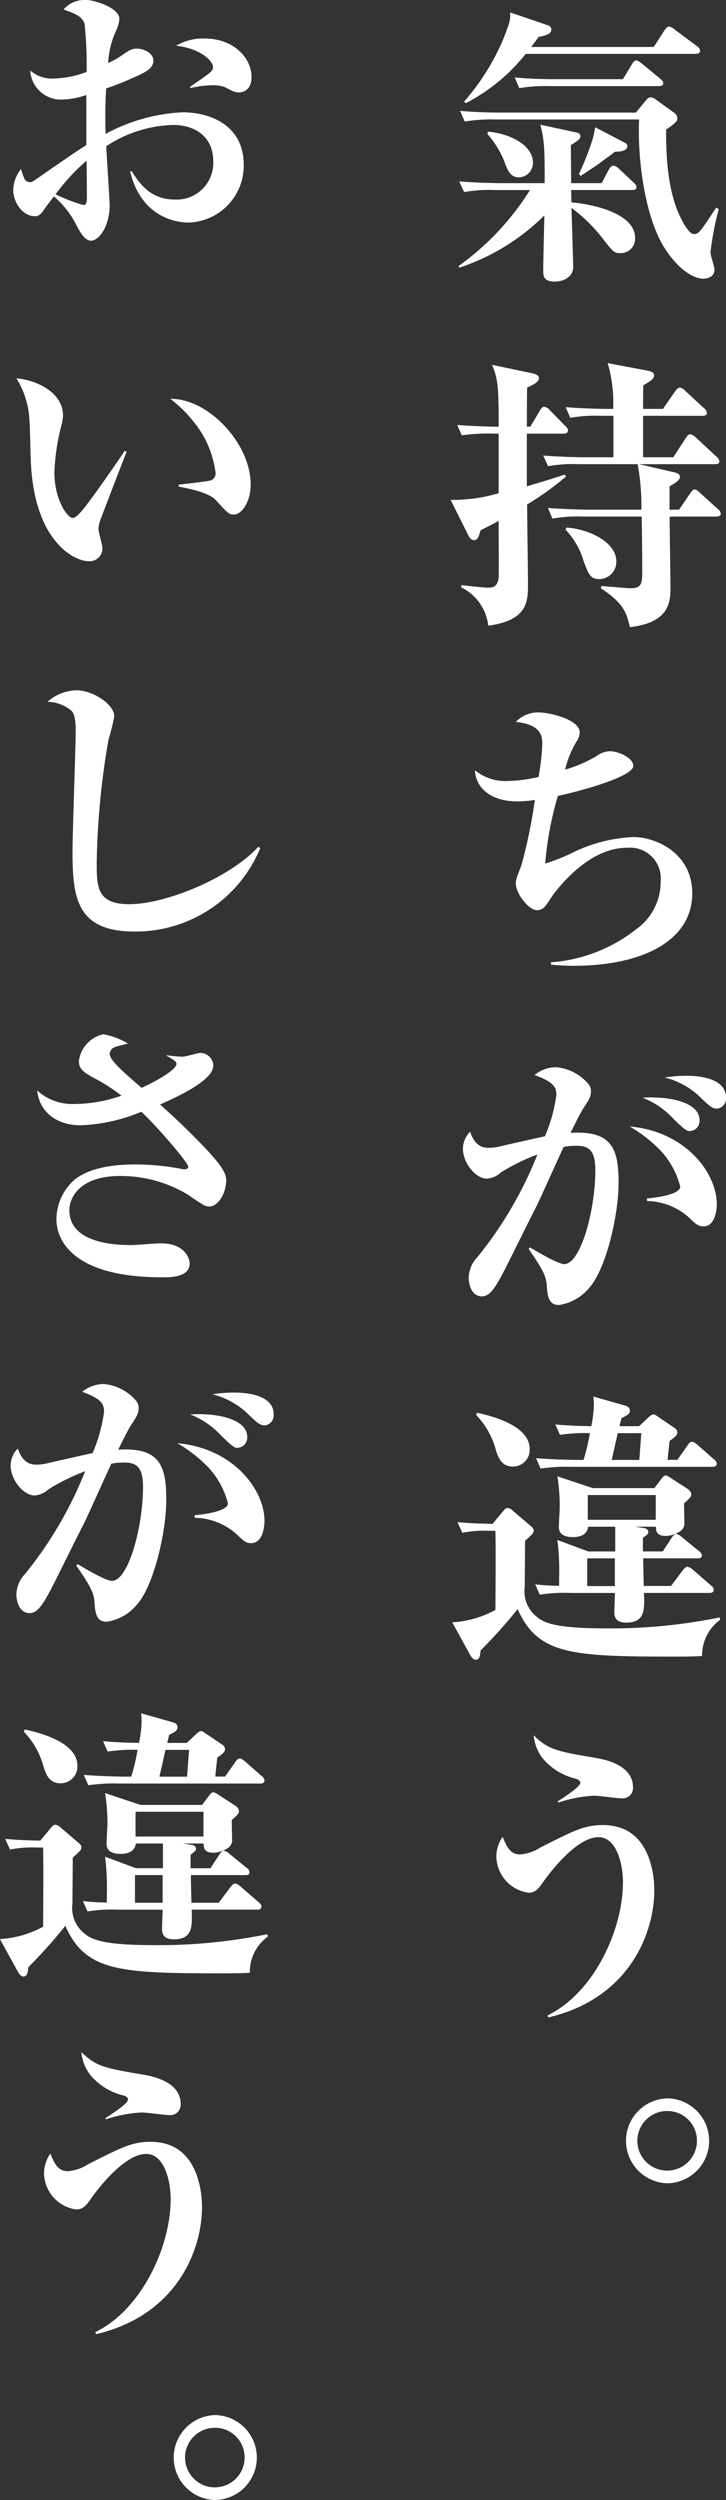
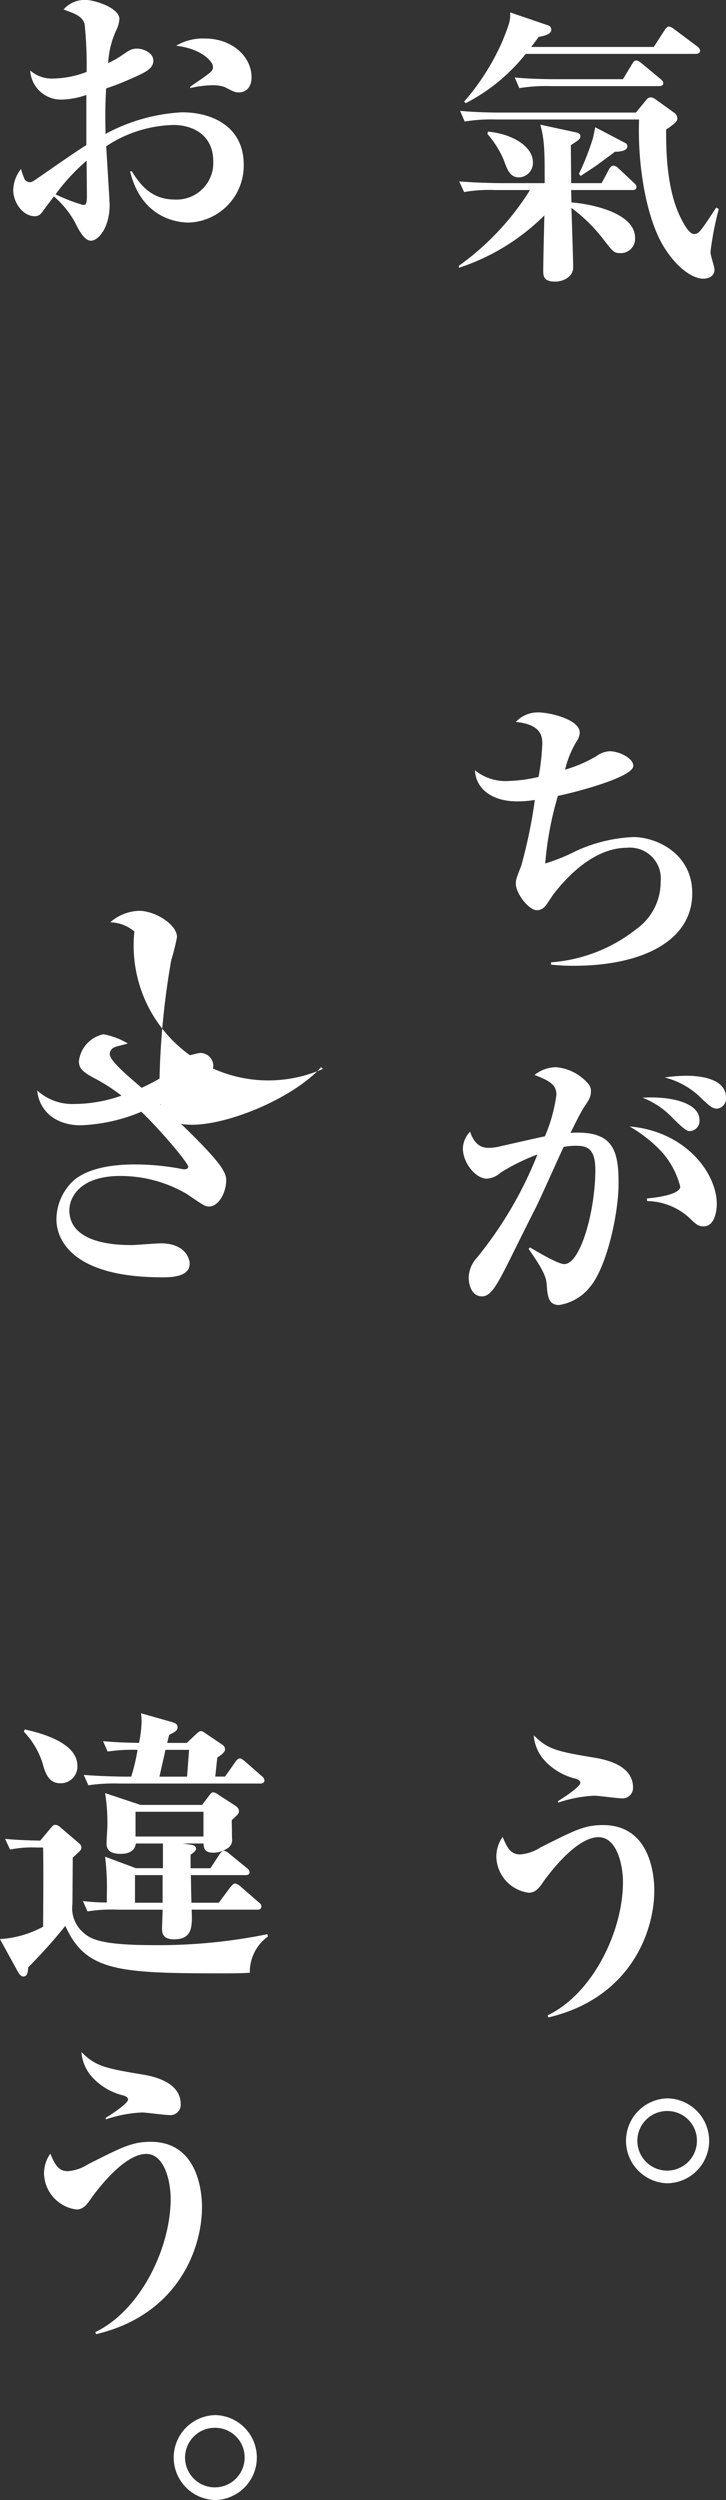
<svg xmlns="http://www.w3.org/2000/svg" width="75.868" height="261.141" viewBox="0 0 75.868 261.141">
  <rect x="0" y="0" width="75.868" height="261.141" fill="#333333" stroke="none" />
  <g id="グループ_151" data-name="グループ 151" transform="translate(-3494.68 -453.027)">
    <path id="パス_387" data-name="パス 387" d="M3560.743,472.877h-6.376l.03,1.294c2.256.18,6.647,1.143,6.647,3.7a1.492,1.492,0,0,1-1.564,1.594c-.632,0-.752-.15-1.774-1.474a16.849,16.849,0,0,0-3.309-3.248c.03.962.181,5.534.181,6.226,0,.9-.933,1.473-1.895,1.473-1.233,0-1.233-.631-1.233-1.172,0-.963.09-4.6.12-5.745a22.629,22.629,0,0,1-8.932,5.474v-.211a27.963,27.963,0,0,0,7.429-7.91h-3.64a15.133,15.133,0,0,0-3.248.211l-.511-1.113c1.835.151,3.97.181,4.3.181h4.631c0-3.248,0-4.422-.451-6.106l3.759.813c.181.029.422.15.422.36,0,.3-.091.391-.993.963,0,.872.03,3.128.03,3.97h3.188l.782-1.474c.09-.15.271-.361.451-.361a1.032,1.032,0,0,1,.542.3l1.563,1.473c.151.151.3.271.3.452C3561.194,472.847,3560.954,472.877,3560.743,472.877Zm8.181,6.5c0,.3.42,1.533.42,1.8,0,.722-.631.962-1.2.962-.692,0-2.376-.6-4.061-3.277-1.894-3.038-2.8-8.723-2.616-13.354h-14.977a17.417,17.417,0,0,0-3.249.211l-.481-1.113c1.835.18,3.94.18,4.271.18h14.1l1.113-1.353a.61.61,0,0,1,.421-.241.945.945,0,0,1,.481.181l2.045,1.473a.748.748,0,0,1,.271.572c0,.271-.241.511-1.173,1.143,0,1.894,0,6.195,1.534,9.233.21.421.842,1.684,1.383,1.684.511,0,.722-.331,2.316-2.767l.271.151A31.708,31.708,0,0,0,3568.924,479.374Zm-1.534-20.722h-17.775a19.2,19.2,0,0,1-6.255,5.143l-.181-.151a24.749,24.749,0,0,0,4.03-6.375c.752-1.9.812-2.106.782-2.948l3.97,1.354a.45.45,0,0,1,.331.451c0,.511-.842.661-1.323.752-.121.18-.662.9-.782,1.052H3563l1.143-1.774c.18-.271.33-.361.451-.361a1.309,1.309,0,0,1,.571.3l2.376,1.774a.646.646,0,0,1,.3.451C3567.841,458.592,3567.57,458.652,3567.39,458.652Zm-18.466,12.9c-.963,0-1.233-.812-1.594-1.8a10.148,10.148,0,0,0-1.715-2.737l.06-.241c2.587.241,4.692,1.564,4.692,3.188A1.5,1.5,0,0,1,3548.924,471.554Zm14.586-9.534H3552.2a17.4,17.4,0,0,0-3.248.211l-.482-1.113c1.805.18,3.94.18,4.271.18h7.037l.963-1.594c.12-.21.241-.36.421-.36.151,0,.3.09.572.3l1.924,1.594c.181.151.331.271.331.482C3563.991,461.99,3563.72,462.02,3563.51,462.02Zm-4.571,6.857c-.331.271-.482.361-1.655,1.233-.18.151-1.293.873-1.924,1.294l-.181-.211a27.159,27.159,0,0,0,1.444-3.669c.06-.18.21-1.022.271-1.2l3.1,1.624a.362.362,0,0,1,.241.361C3560.232,468.877,3559.179,468.877,3558.939,468.877Z" fill="#fff" />
-     <path id="パス_388" data-name="パス 388" d="M3553.585,498.325h-3.849v5.5c2.526-.752,3.188-.963,3.97-1.233l.12.21a29.772,29.772,0,0,1-4.06,2.918c0,1.323.09,7.188.09,8.39,0,1.865-.15,3.73-4.15,4.271a5.11,5.11,0,0,0-2.827-4l.029-.24c.933.12,2.376.27,2.767.27.6,0,.993-.15,1.113-1.022.031-.241,0-5.414,0-5.955-.692.391-1.2.631-1.894.992-.181.692-.331,1.023-.662,1.023-.271,0-.451-.211-.6-.481l-1.865-3.73a16.719,16.719,0,0,0,5.022-.691v-6.226h-.6a18.459,18.459,0,0,0-3.248.18l-.482-1.082c1.625.12,3.429.18,4.331.18,0-3.819-.03-4.962-.692-6.466l4.271.9c.361.091.632.241.632.482,0,.421-.632.721-1.233.992-.03.632-.03,3.489-.03,4.09h.36l1.023-1.714c.12-.211.241-.361.421-.361a.814.814,0,0,1,.572.331l1.654,1.684c.15.15.27.271.27.451C3554.036,498.265,3553.766,498.325,3553.585,498.325Zm15.97,8.662h-4.9c0,1.143.09,6.255.09,7.278,0,1.534,0,3.789-4.24,4.271-.331-1.384-.572-2.467-3.038-4.061l.06-.24c.271.03,2.857.24,2.947.24,1.143,0,1.324-.3,1.324-1.744,0-1.323-.03-4.541-.06-5.744h-6.076a15.154,15.154,0,0,0-3.248.21l-.481-1.113c1.835.151,3.94.181,4.271.181h5.5a23.829,23.829,0,0,0-.39-4.752h-6.106a14.875,14.875,0,0,0-3.248.211l-.511-1.113c1.834.15,3.97.18,4.3.18h3.037V496.46h-1.263a15.132,15.132,0,0,0-3.248.211l-.481-1.113c1.835.151,3.94.181,4.271.181h.691a14.585,14.585,0,0,0-.571-4.782l4.15.782c.421.09.692.21.692.481,0,.391-.3.571-1.113,1.053-.03.511-.03.9-.03,2.466h2.075l1.294-1.865c.18-.241.33-.361.481-.361a.9.9,0,0,1,.541.331l1.985,1.834a.673.673,0,0,1,.3.512c0,.18-.211.27-.451.27h-6.226v4.331h3.158l1.323-2.045c.151-.21.271-.361.451-.361a1,1,0,0,1,.542.3l2.195,2.045a.718.718,0,0,1,.3.511c0,.241-.271.271-.451.271h-7.94l3.639.842c.3.06.632.181.632.481,0,.361-.542.692-1.083.993v2.436h.992l1.173-1.714c.181-.241.271-.391.451-.391s.331.12.542.33l1.894,1.715a.669.669,0,0,1,.3.511C3570.006,506.9,3569.736,506.987,3569.555,506.987Zm-12.24,6.526c-.933,0-1.113-.451-1.655-1.895a7.834,7.834,0,0,0-1.894-3.278l.12-.21c2.677.21,5.2,1.684,5.2,3.518A1.791,1.791,0,0,1,3557.315,513.513Z" fill="#fff" />
    <path id="パス_389" data-name="パス 389" d="M3554.638,553.908a22.861,22.861,0,0,1-2.376-.12v-.241a16.287,16.287,0,0,0,8.9-3.458,6.034,6.034,0,0,0,2.556-4.963,3.217,3.217,0,0,0-3.488-3.548c-3.4,0-6.165,2.887-7.609,4.721-.18.211-.812,1.233-.992,1.414a1.124,1.124,0,0,1-.843.391c-.842,0-2.2-1.745-2.2-2.767,0-.421.06-.572.571-1.895a52.029,52.029,0,0,0,1.414-6.857,11.353,11.353,0,0,1-1.835.15c-2.857,0-4.361-1.5-4.421-3.248a5.074,5.074,0,0,0,3.609,1.113,14.927,14.927,0,0,0,3.038-.421,25.2,25.2,0,0,0,.391-3.429c0-.752-.06-2.045-2.767-2.315a3.16,3.16,0,0,1,2.346-.993c1.233,0,4.33.752,4.33,2.1a1.738,1.738,0,0,1-.33.933,10.082,10.082,0,0,0-1.2,2.947,14.44,14.44,0,0,0,3.278-1.413,2.5,2.5,0,0,1,1.383-.512c.933,0,2.466.692,2.466,1.534,0,1.143-5.8,2.707-7.879,3.128a34.491,34.491,0,0,0-1.324,7.068,20.166,20.166,0,0,0,3.128-1.264,15.861,15.861,0,0,1,6.1-1.5c2.346,0,6.136,1.684,6.136,5.864C3567.029,551.322,3561.766,553.908,3554.638,553.908Z" fill="#fff" />
    <path id="パス_390" data-name="パス 390" d="M3556.292,587.506a5.075,5.075,0,0,1-3.188,1.835c-.932,0-1.173-.632-1.263-1.745-.06-1.022-.09-1.5-1.925-4.12l.151-.15c.511.3,2.887,1.744,3.578,1.744,1.715,0,3.249-5.624,3.249-9.835,0-2.075-.722-2.526-1.955-2.526a6.693,6.693,0,0,0-1.354.12c-.3.6-2.406,5.324-2.887,6.286-.421.812-2.5,4.993-2.887,5.775-1.263,2.5-1.865,3.549-2.767,3.549-1.023,0-1.384-1.113-1.384-1.986a3.215,3.215,0,0,1,.9-2.1,40.884,40.884,0,0,0,6.285-10.736,21.447,21.447,0,0,0-3.849,1.894,2.322,2.322,0,0,1-1.444.632c-1.173,0-2.5-1.654-2.5-3.158a2.631,2.631,0,0,1,.752-1.745c.481,1.414,1.233,1.685,1.925,1.685a4.822,4.822,0,0,0,.932-.091c1.052-.24,3.94-.9,4.963-1.112a16.5,16.5,0,0,0,1.2-4.331c0-.9-.421-1.383-2.285-2.075a3.59,3.59,0,0,1,2.255-.812,5,5,0,0,1,3.369,1.744,1.1,1.1,0,0,1,.271.752c0,.541-.151.842-.723,1.684-.36.542-.872,1.594-1.413,2.677,4.331-.271,5.023,1.654,5.023,5.2C3559.33,579.9,3558.036,585.521,3556.292,587.506Zm11.91-6.376c-.572,0-.812-.24-1.594-.992a6.717,6.717,0,0,0-4.3-1.654l-.03-.271c2.556-.241,3.489-.752,3.489-1.233a8.645,8.645,0,0,0-2.075-3.789,14.614,14.614,0,0,0-3.219-2.5c5.865.512,9.113,4.873,9.113,8.121C3569.585,579.326,3569.435,581.13,3568.2,581.13Zm-1.444-9.955c-.331,0-.6-.21-1.744-1.323a8.6,8.6,0,0,0-3.188-2.165c2.917-.181,5.954.511,5.954,2.346A1.064,1.064,0,0,1,3566.758,571.175Zm2.857-2.345c-.481,0-.752-.211-1.924-1.354a8.243,8.243,0,0,0-3.549-1.9,15.515,15.515,0,0,1,2.225-.18c.632,0,4.181,0,4.181,2.286A1.055,1.055,0,0,1,3569.615,568.83Z" fill="#fff" />
-     <path id="パス_391" data-name="パス 391" d="M3568.051,626.006c-.6.031-1.083.061-2.736.061-10.918,0-14.407-.181-16.542-4.963a53,53,0,0,1-3.879,4.331c-.031.512-.091.962-.512.962-.27,0-.481-.36-.541-.45l-1.9-3.459a10.74,10.74,0,0,0,4.511-1.294c.031-5.082.031-6.526,0-8.27h-.691a11.645,11.645,0,0,0-2.767.21l-.511-1.112c1.323.12,2.255.15,3.669.18l1.082-1.293c.211-.241.3-.361.481-.361a.851.851,0,0,1,.542.27l1.8,1.535c.21.18.39.3.39.571,0,.24-.09.331-.9,1.052,0,.752-.03,4.121-.03,4.812a3.37,3.37,0,0,0,1.233,3.1c.842.752,2.346,1.233,7.4,1.233a56.831,56.831,0,0,0,11.73-1.143l.06.241A4.581,4.581,0,0,0,3568.051,626.006Zm-19.759-19.789c-1.022,0-1.444-.631-1.774-1.654a8.353,8.353,0,0,0-2.075-3.729l.089-.241c1.2.271,5.5,1.233,5.5,3.789A1.748,1.748,0,0,1,3548.292,606.217Zm20.511,13.2h-6.827c.06,1.744.12,3.1-1.864,3.1-1.233,0-1.233-.782-1.233-1.143,0-.271.06-1.654.06-1.955h-4.6a16.19,16.19,0,0,0-3.248.18l-.481-1.082a19.7,19.7,0,0,0,2.5.15v-.692a27.008,27.008,0,0,0-.18-4.09l3.218,1.2h2.826V612.5h-2.826c-.151.962-1.023,1.083-1.594,1.083-1.053,0-1.474-.392-1.474-1.083,0-.271.09-1.654.09-1.955a19.746,19.746,0,0,0-.24-3.308l3.7,1.233h6.436l.752-.993c.09-.12.24-.331.421-.331a1.276,1.276,0,0,1,.541.271l1.684,1.083c.271.18.451.361.451.631s-.21.421-.752.933c0,.27.031,1.624.031,1.925a1,1,0,0,1-.542,1.052,2.692,2.692,0,0,1-1.413.421c-.932,0-.993-.481-1.023-.962h-2.165l.962.15c.361.06.421.3.421.421,0,.211-.331.421-.571.6v1.413h2.075l.962-1.473c.091-.121.271-.361.451-.361a1.226,1.226,0,0,1,.542.3l1.834,1.5a.616.616,0,0,1,.3.451c0,.3-.3.3-.451.3h-5.684c.03,1.594.03,1.774.06,2.887h2.857l1.233-1.654c.151-.18.331-.361.482-.361a1.389,1.389,0,0,1,.541.3l1.9,1.654c.15.12.3.241.3.451C3569.255,619.39,3568.984,619.42,3568.8,619.42Zm.331-13.173h-14.707a18.336,18.336,0,0,0-3.248.181l-.481-1.083c1.834.15,3.94.18,4.271.18h.691a20.421,20.421,0,0,0,.662-2.8,18.133,18.133,0,0,0-3.128.181l-.481-1.083c1.383.121,2.226.15,3.759.18a12.453,12.453,0,0,0,.271-2.225,7.066,7.066,0,0,0-.06-.872l3.278.932c.181.06.542.151.542.541,0,.331-.271.482-.872.782-.151.542-.151.6-.211.842h2.045l1.023-.962c.18-.15.3-.27.48-.27.151,0,.241.09.422.21l1.774,1.2a.6.6,0,0,1,.3.481c0,.331-.451.632-.812.872l-.21,1.985h1.022l1.083-1.533c.09-.151.27-.362.451-.362s.421.211.541.3l1.744,1.534a.669.669,0,0,1,.3.451C3569.585,606.187,3569.315,606.247,3569.134,606.247Zm-10.2,9.564h-2.888V618.7h2.888Zm4.27-6.617h-7.1v2.587h7.1Zm-3.97-6.466c-.09.421-.42,1.865-.631,2.8h2.887l.21-2.8Z" fill="#fff" />
    <path id="パス_392" data-name="パス 392" d="M3551.991,663.755l-.09-.21c4.752-2.286,7.879-8.812,7.879-13.925,0-1.8-.631-4.692-2.556-4.692-2.466,0-5.473,4.271-5.684,4.541-.511.752-.872,1.264-1.624,1.264a3.89,3.89,0,0,1-3.368-3.76,3.58,3.58,0,0,1,.661-2.075c.482,1.2.873,1.835,1.835,1.835a4.547,4.547,0,0,0,2.1-.722c3.579-1.8,4.6-2.346,6.557-2.346,5.052,0,5.353,5.5,5.353,6.8C3563.059,654.943,3560.443,661.77,3551.991,663.755Zm7.609-22.887c-.451,0-2.406-.271-2.8-.271a13.64,13.64,0,0,0-3.789.722l-.03-.15c.391-.241,2.346-1.474,2.346-1.925,0-.241-.3-.361-.482-.421a6.451,6.451,0,0,1-3.428-2.1,4.479,4.479,0,0,1-.963-2.437c1.474,1.474,2.406,1.685,6.376,2.346,2.587.421,4,1.474,4,3.1A1.086,1.086,0,0,1,3559.6,640.868Z" fill="#fff" />
    <path id="パス_393" data-name="パス 393" d="M3564.443,681.082a4.437,4.437,0,0,1,0-8.872,4.437,4.437,0,0,1,0,8.872Zm0-7.549a3.113,3.113,0,1,0,3.067,3.128A3.088,3.088,0,0,0,3564.443,673.533Z" fill="#fff" />
    <path id="パス_394" data-name="パス 394" d="M3514.409,476.275c-.481,0-4.842,0-6.135-5.353h.18c.843,1.353,2.015,2.947,4.482,2.947a3.821,3.821,0,0,0,4.03-3.97c0-2.917-2.316-3.819-4.151-3.819a13.241,13.241,0,0,0-7.037,2.225c.06,1.023.361,5.865.361,6.106,0,2.375-1.173,3.759-1.955,3.759-.722,0-1.323-1.233-1.594-1.775a9.6,9.6,0,0,0-2.286-2.857c-.24.361-.662.873-.872,1.173-.391.542-.571.9-1.113.9-1.293,0-2.255-1.473-2.255-2.736a3.7,3.7,0,0,1,.812-2.2,8.19,8.19,0,0,0,.39,1.113.727.727,0,0,0,.542.271c.21,0,.421-.151.812-.421,1.684-1.173,3.849-2.677,5.083-3.459v-5.233a8.4,8.4,0,0,1-2.527.481,3.215,3.215,0,0,1-3.338-3.038,3.4,3.4,0,0,0,2.376.843,10.226,10.226,0,0,0,3.519-.692,42.048,42.048,0,0,0-.211-5.023c-.27-.812-.992-1.052-2.2-1.5a2.925,2.925,0,0,1,2.346-.993c.872,0,3.488.812,3.488,1.985a3.188,3.188,0,0,1-.24.993,9.267,9.267,0,0,0-.933,3.608,8.465,8.465,0,0,0,1.354-.751c.872-.6,1.112-.752,1.654-.752.782,0,1.714.511,1.714,1.233,0,.842-.722,1.2-2.316,1.9a26.7,26.7,0,0,1-2.616,1.022c-.121,1.985-.09,3.429-.061,4.752a18.829,18.829,0,0,1,8-2.256c3.159,0,6.437,1.5,6.437,5.474A5.949,5.949,0,0,1,3514.409,476.275Zm-10.676-6.466a20.75,20.75,0,0,0-3.248,3.519,18.652,18.652,0,0,0,2.887,1.113c.241,0,.391-.061.391-.933C3503.763,472.967,3503.733,470.411,3503.733,469.809Zm15.94-7.128c-.452,0-.6-.09-1.534-.571a3.836,3.836,0,0,0-1.294-.181,10.835,10.835,0,0,0-2.285.3v-.15c2.285-1.564,2.376-1.624,2.376-2.075,0-.572-1.234-1.9-3.85-2.2a5.471,5.471,0,0,1,3.007-.752c2.918,0,4.873,1.955,4.873,4.03C3520.966,462.621,3519.823,462.681,3519.673,462.681Z" fill="#fff" />
-     <path id="パス_395" data-name="パス 395" d="M3505.146,507.407a3.5,3.5,0,0,0-.18.843c0,.331.421,1.744.421,2.015a1.343,1.343,0,0,1-1.444,1.383c-1.474,0-5.714-2.045-6.045-10.5-.03-.692-.09-3.73-.15-4.361a8.961,8.961,0,0,0-1.354-4.241c2.136.181,4.872,1.474,4.872,3.91a5.007,5.007,0,0,1-.15.932,22.628,22.628,0,0,0-.752,4.993c0,2.827,1.353,4.752,1.925,4.752.391,0,1.143-.962,1.564-1.534,1.023-1.353,3.278-4.571,3.849-5.474l.211.091C3507.673,500.791,3505.176,507.287,3505.146,507.407Zm13.985-.631c-.511,0-.662-.15-1.894-1.5-.783-.872-3.219-1.293-3.88-1.413v-.211c.24-.03,3.037-.331,3.368-.451a.778.778,0,0,0,.481-.812,10.609,10.609,0,0,0-1.443-4.12,13.914,13.914,0,0,0-3.278-3.579c3.94-.06,8.391,4.631,8.391,8.962C3520.876,505.422,3519.943,506.776,3519.131,506.776Z" fill="#fff" />
-     <path id="パス_396" data-name="パス 396" d="M3508.725,550.329c-6.075,0-6.466-3.579-6.466-8.421,0-1.985.331-10.737.331-12.541,0-1.354-.181-1.8-.421-2.076a4.036,4.036,0,0,0-2.527-.962,4.8,4.8,0,0,1,3.008-1.2c1.714,0,3.97,1.444,3.97,2.737a21.509,21.509,0,0,1-.6,2.406,81.418,81.418,0,0,0-1.233,12.842c0,2.526,0,4.361,3.4,4.361,3.88,0,10.586-2.8,13.5-6.015l.18.18A14.077,14.077,0,0,1,3508.725,550.329Z" fill="#fff" />
+     <path id="パス_396" data-name="パス 396" d="M3508.725,550.329a4.036,4.036,0,0,0-2.527-.962,4.8,4.8,0,0,1,3.008-1.2c1.714,0,3.97,1.444,3.97,2.737a21.509,21.509,0,0,1-.6,2.406,81.418,81.418,0,0,0-1.233,12.842c0,2.526,0,4.361,3.4,4.361,3.88,0,10.586-2.8,13.5-6.015l.18.18A14.077,14.077,0,0,1,3508.725,550.329Z" fill="#fff" />
    <path id="パス_397" data-name="パス 397" d="M3516.545,579.055c-.421,0-.6-.121-2.316-1.293a13.683,13.683,0,0,0-6.977-1.9c-4.241,0-5.324,2.255-5.324,3.579,0,3.639,5.353,3.639,6.5,3.639.48,0,2.616-.181,3.037-.181,2.737,0,3.038,1.8,3.038,2.106,0,1.443-2.015,1.443-2.887,1.443-9.384,0-11.038-3.939-11.038-6.045a5.565,5.565,0,0,1,1.925-4.18c1.473-1.143,3.759-1.564,6.285-1.564a26.217,26.217,0,0,1,4.782.451,1.3,1.3,0,0,0,.361.06c.181,0,.421-.06.421-.271,0-.39-2.887-3.819-4.9-5.744a18.064,18.064,0,0,1-6.346,1.414c-2.436,0-4.3-1.324-4.541-3.64a5.421,5.421,0,0,0,3.88,1.414,14.922,14.922,0,0,0,4.932-.872,19.456,19.456,0,0,0-2.918-1.865c-1.233-.661-1.533-1.052-1.533-1.744a3.27,3.27,0,0,1,2.556-2.8,7.654,7.654,0,0,1,2.556.962c-.21.09-1.263.3-1.443.421a.787.787,0,0,0-.451.662c0,.662,1.413,1.9,3.338,3.549,1.9-.872,3.639-1.955,3.639-2.5,0-.181-.09-.331-1.023-.842l.031-.061a13.369,13.369,0,0,0,1.654.151c.271,0,1.564-.391,1.835-.391a1.361,1.361,0,0,1,1.353,1.323c0,1.624-4.151,3.429-5.564,4.06.271.241,1.5,1.354,1.744,1.594,1.534,1.474,4.361,4.211,4.9,5.384a1.846,1.846,0,0,1,.27.872C3518.319,577.732,3517.447,579.055,3516.545,579.055Z" fill="#fff" />
-     <path id="パス_398" data-name="パス 398" d="M3509.026,620.593a5.078,5.078,0,0,1-3.188,1.834c-.933,0-1.173-.631-1.263-1.744-.06-1.023-.09-1.5-1.925-4.12l.15-.151c.512.3,2.888,1.745,3.579,1.745,1.714,0,3.248-5.624,3.248-9.835,0-2.075-.722-2.526-1.954-2.526a6.686,6.686,0,0,0-1.354.12c-.3.6-2.406,5.323-2.887,6.286-.421.812-2.5,4.992-2.887,5.774-1.264,2.5-1.865,3.549-2.767,3.549-1.023,0-1.384-1.113-1.384-1.985a3.215,3.215,0,0,1,.9-2.1,40.906,40.906,0,0,0,6.285-10.737,21.464,21.464,0,0,0-3.849,1.9,2.326,2.326,0,0,1-1.444.631c-1.173,0-2.5-1.654-2.5-3.158a2.626,2.626,0,0,1,.752-1.744c.481,1.413,1.233,1.684,1.924,1.684a4.916,4.916,0,0,0,.933-.09c1.052-.241,3.94-.9,4.962-1.113a16.43,16.43,0,0,0,1.2-4.331c0-.9-.421-1.383-2.286-2.075a3.6,3.6,0,0,1,2.256-.812,4.994,4.994,0,0,1,3.368,1.744,1.1,1.1,0,0,1,.271.752c0,.542-.15.842-.722,1.685-.361.541-.872,1.593-1.413,2.676,4.331-.27,5.023,1.655,5.023,5.2C3512.064,612.984,3510.77,618.608,3509.026,620.593Zm11.91-6.376c-.572,0-.812-.241-1.594-.993a6.718,6.718,0,0,0-4.3-1.654l-.03-.27c2.556-.241,3.489-.753,3.489-1.234a8.659,8.659,0,0,0-2.075-3.789,14.618,14.618,0,0,0-3.219-2.5c5.865.511,9.113,4.872,9.113,8.12C3522.319,612.412,3522.169,614.217,3520.936,614.217Zm-1.444-9.955c-.331,0-.6-.211-1.744-1.323a8.6,8.6,0,0,0-3.188-2.166c2.917-.18,5.954.512,5.954,2.346A1.064,1.064,0,0,1,3519.492,604.262Zm2.857-2.346c-.481,0-.752-.21-1.924-1.353a8.249,8.249,0,0,0-3.549-1.895,15.506,15.506,0,0,1,2.225-.18c.632,0,4.18,0,4.18,2.285A1.054,1.054,0,0,1,3522.349,601.916Z" fill="#fff" />
    <path id="パス_399" data-name="パス 399" d="M3520.785,659.093c-.6.03-1.083.06-2.736.06-10.918,0-14.407-.18-16.542-4.962a52.943,52.943,0,0,1-3.879,4.331c-.031.511-.091.962-.512.962-.271,0-.481-.361-.541-.451l-1.9-3.459a10.742,10.742,0,0,0,4.511-1.293c.03-5.083.03-6.526,0-8.271h-.691a11.605,11.605,0,0,0-2.767.211l-.512-1.113c1.324.121,2.256.151,3.67.181l1.082-1.293c.211-.241.3-.361.481-.361a.852.852,0,0,1,.542.27l1.8,1.534c.211.181.391.3.391.571,0,.241-.09.331-.9,1.053,0,.752-.03,4.121-.03,4.812a3.37,3.37,0,0,0,1.233,3.1c.842.752,2.346,1.233,7.4,1.233a56.831,56.831,0,0,0,11.73-1.143l.06.241A4.581,4.581,0,0,0,3520.785,659.093ZM3501.026,639.3c-1.023,0-1.444-.632-1.774-1.654a8.362,8.362,0,0,0-2.076-3.73l.09-.24c1.2.27,5.5,1.233,5.5,3.789A1.748,1.748,0,0,1,3501.026,639.3Zm20.511,13.2h-6.827c.06,1.744.12,3.1-1.865,3.1-1.232,0-1.232-.782-1.232-1.142,0-.271.06-1.655.06-1.955h-4.6a16.186,16.186,0,0,0-3.248.18l-.481-1.083a19.462,19.462,0,0,0,2.5.151v-.692a26.809,26.809,0,0,0-.181-4.09l3.219,1.2h2.826V645.59h-2.826c-.151.962-1.023,1.082-1.595,1.082-1.052,0-1.473-.391-1.473-1.082,0-.271.09-1.655.09-1.955a19.647,19.647,0,0,0-.241-3.309l3.7,1.233h6.436l.752-.992c.09-.12.24-.331.421-.331a1.265,1.265,0,0,1,.541.271l1.684,1.083c.271.18.451.36.451.631s-.21.421-.752.932c0,.271.031,1.625.031,1.925a1.007,1.007,0,0,1-.542,1.053,2.7,2.7,0,0,1-1.413.421c-.933,0-.993-.481-1.023-.962h-2.165l.962.15c.361.06.421.3.421.421,0,.21-.331.421-.571.6v1.414h2.075l.962-1.474c.09-.12.271-.361.451-.361a1.235,1.235,0,0,1,.542.3l1.834,1.5a.615.615,0,0,1,.3.451c0,.3-.3.3-.451.3h-5.684c.03,1.594.03,1.774.06,2.887h2.857l1.233-1.654c.151-.181.331-.361.481-.361a1.37,1.37,0,0,1,.542.3l1.9,1.654c.15.12.3.24.3.451C3521.988,652.477,3521.717,652.507,3521.537,652.507Zm.331-13.173h-14.707a18.463,18.463,0,0,0-3.248.18l-.481-1.082c1.834.15,3.94.18,4.27.18h.692a20.506,20.506,0,0,0,.662-2.8,18.025,18.025,0,0,0-3.128.181l-.481-1.083c1.383.12,2.226.15,3.759.18a12.454,12.454,0,0,0,.271-2.225,7,7,0,0,0-.06-.872l3.278.932c.181.06.542.15.542.541,0,.331-.271.481-.873.782-.15.541-.15.6-.21.842h2.045l1.022-.962c.181-.151.3-.271.481-.271.151,0,.241.09.422.211l1.774,1.2a.594.594,0,0,1,.3.481c0,.331-.451.631-.812.872l-.211,1.985h1.023l1.082-1.534c.091-.15.271-.361.452-.361s.421.211.541.3l1.744,1.534a.668.668,0,0,1,.3.451C3522.319,639.274,3522.049,639.334,3521.868,639.334Zm-10.195,9.564h-2.888v2.887h2.888Zm4.27-6.617h-7.1v2.587h7.1Zm-3.97-6.466c-.09.421-.421,1.865-.631,2.8h2.887l.211-2.8Z" fill="#fff" />
    <path id="パス_400" data-name="パス 400" d="M3504.725,696.841l-.09-.21c4.752-2.286,7.88-8.812,7.88-13.925,0-1.8-.632-4.691-2.557-4.691-2.466,0-5.473,4.27-5.684,4.541-.511.752-.872,1.263-1.624,1.263a3.89,3.89,0,0,1-3.369-3.759,3.58,3.58,0,0,1,.662-2.076c.482,1.2.873,1.835,1.835,1.835a4.539,4.539,0,0,0,2.1-.722c3.579-1.8,4.6-2.346,6.557-2.346,5.052,0,5.353,5.5,5.353,6.8C3515.793,688.029,3513.176,694.857,3504.725,696.841Zm7.609-22.887c-.451,0-2.406-.27-2.8-.27a13.669,13.669,0,0,0-3.789.721l-.031-.15c.392-.24,2.347-1.474,2.347-1.925,0-.24-.3-.361-.482-.421a6.444,6.444,0,0,1-3.428-2.1,4.465,4.465,0,0,1-.963-2.436c1.474,1.474,2.406,1.684,6.376,2.346,2.587.421,4,1.473,4,3.1A1.086,1.086,0,0,1,3512.334,673.954Z" fill="#fff" />
    <path id="パス_401" data-name="パス 401" d="M3517.176,714.168a4.437,4.437,0,0,1,0-8.872,4.437,4.437,0,0,1,0,8.872Zm0-7.548a3.113,3.113,0,1,0,3.068,3.127A3.087,3.087,0,0,0,3517.176,706.62Z" fill="#fff" />
  </g>
</svg>